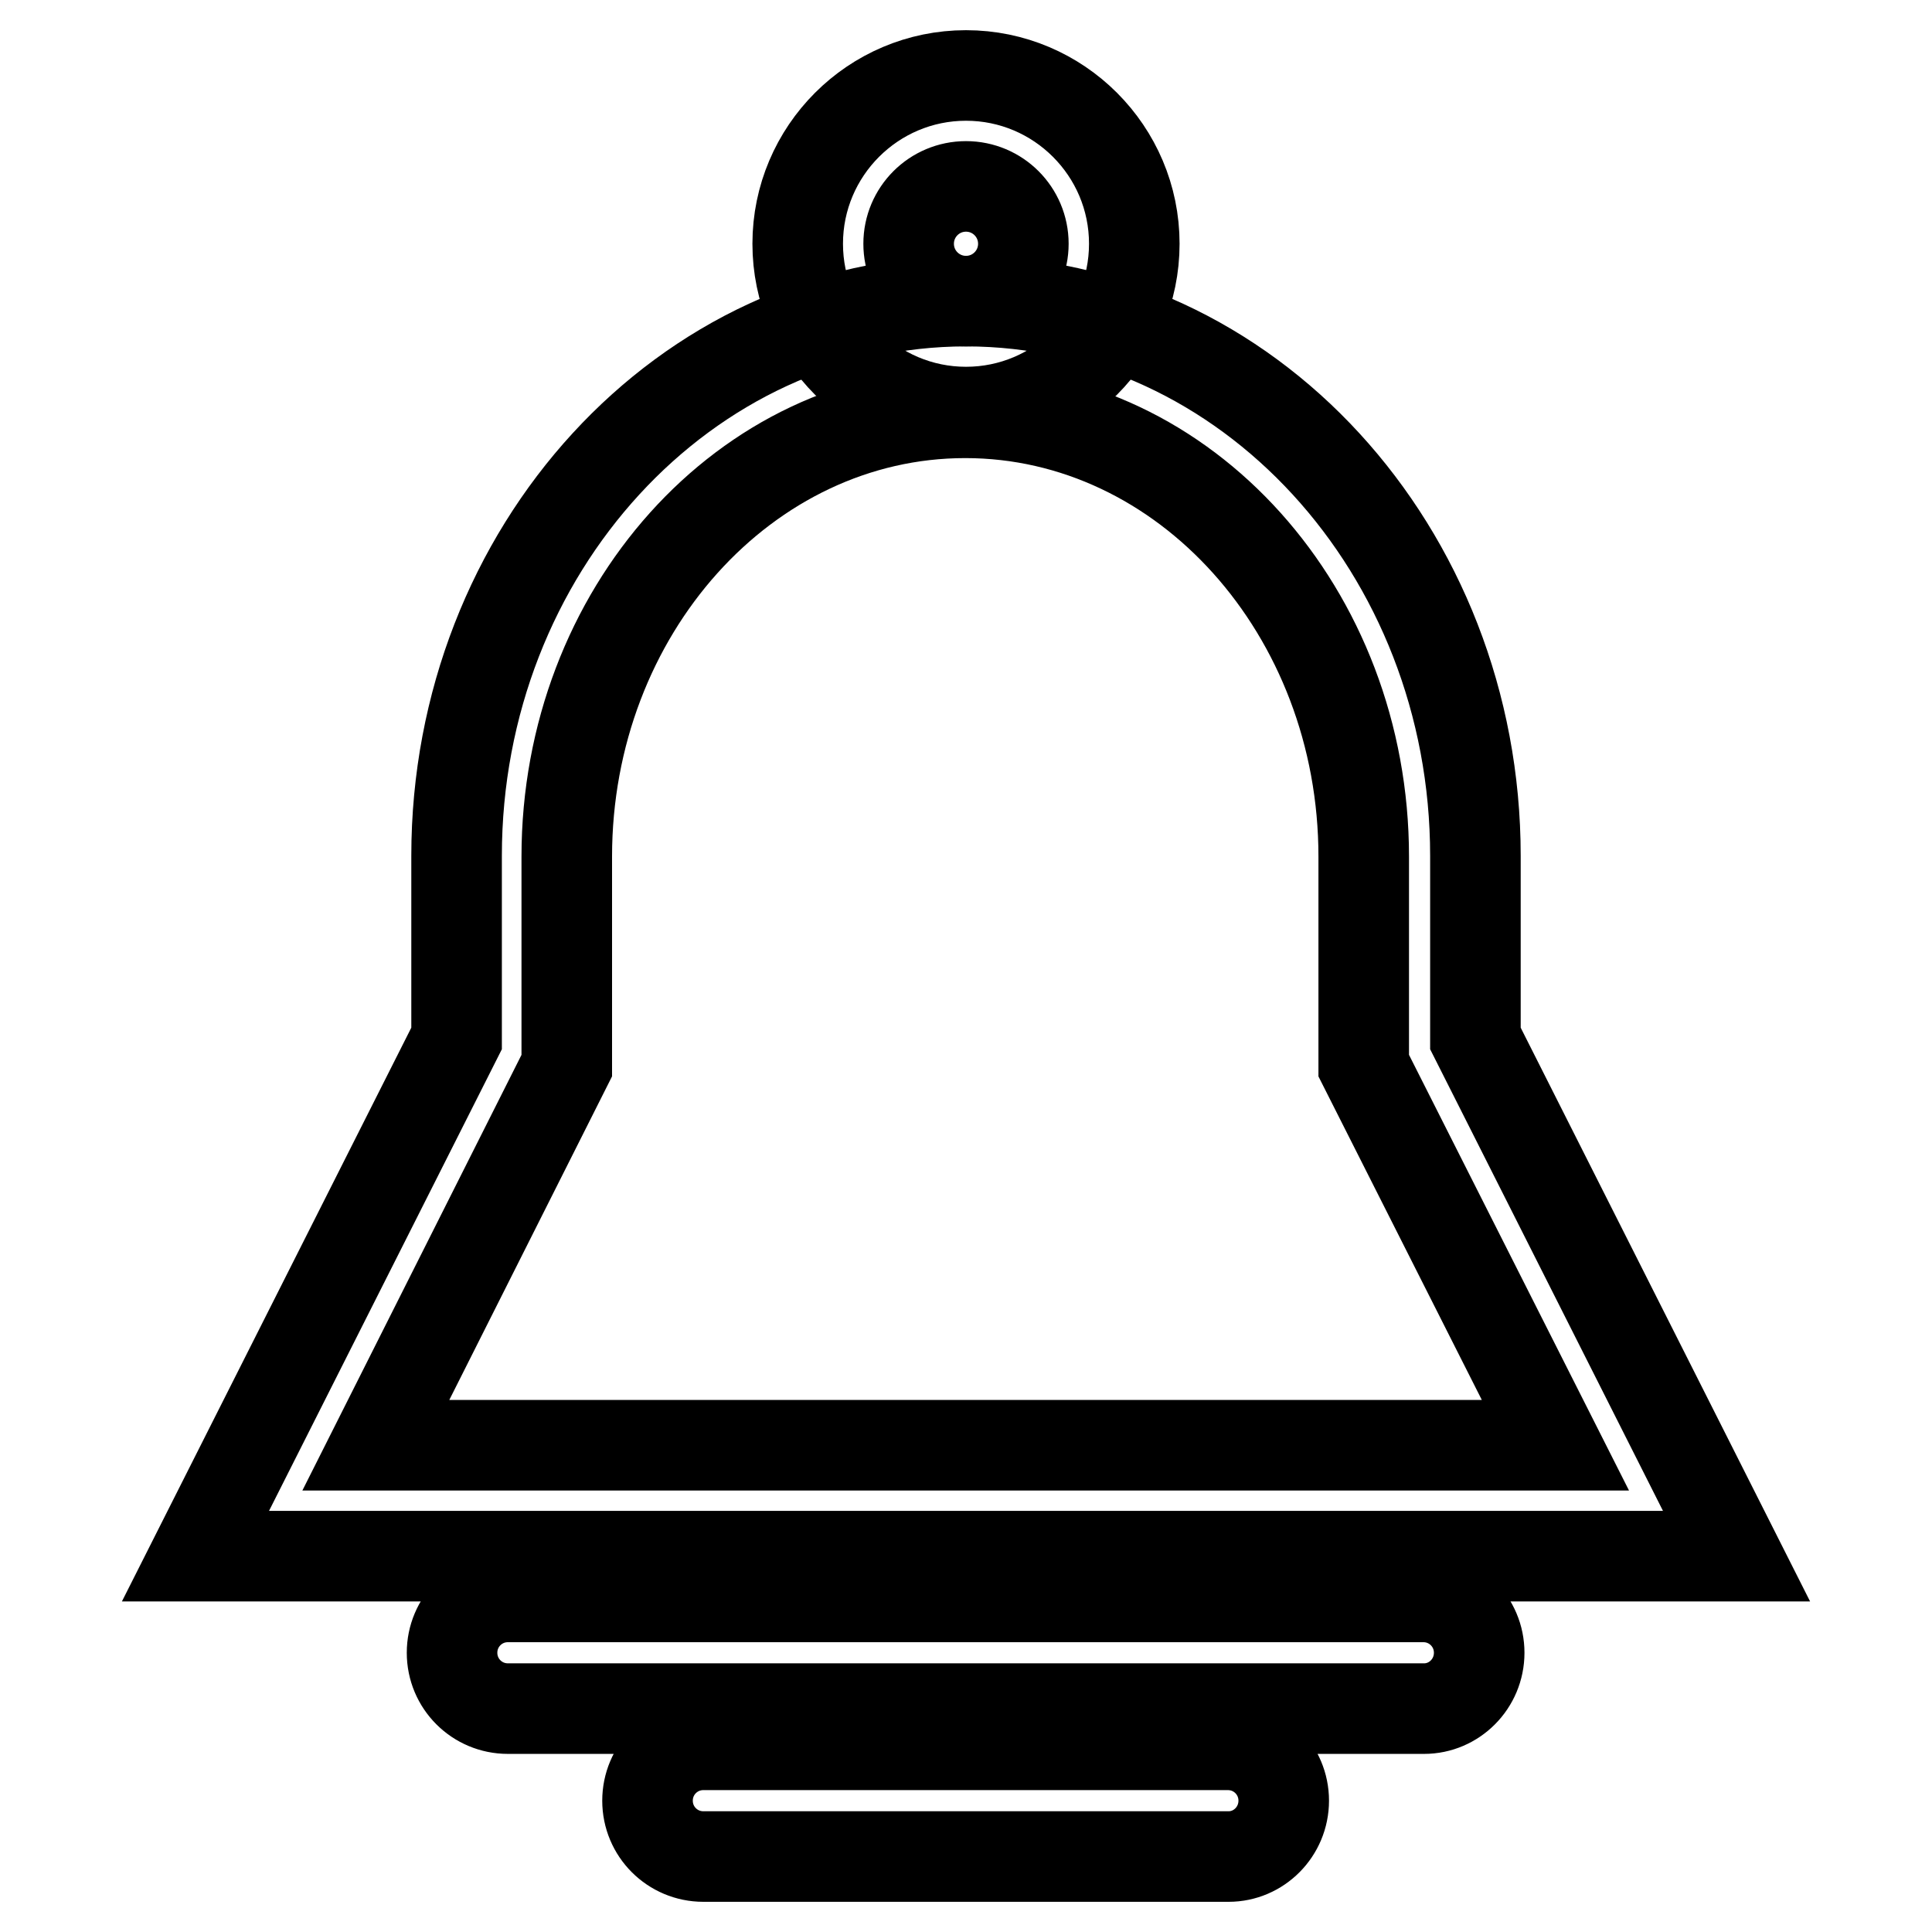
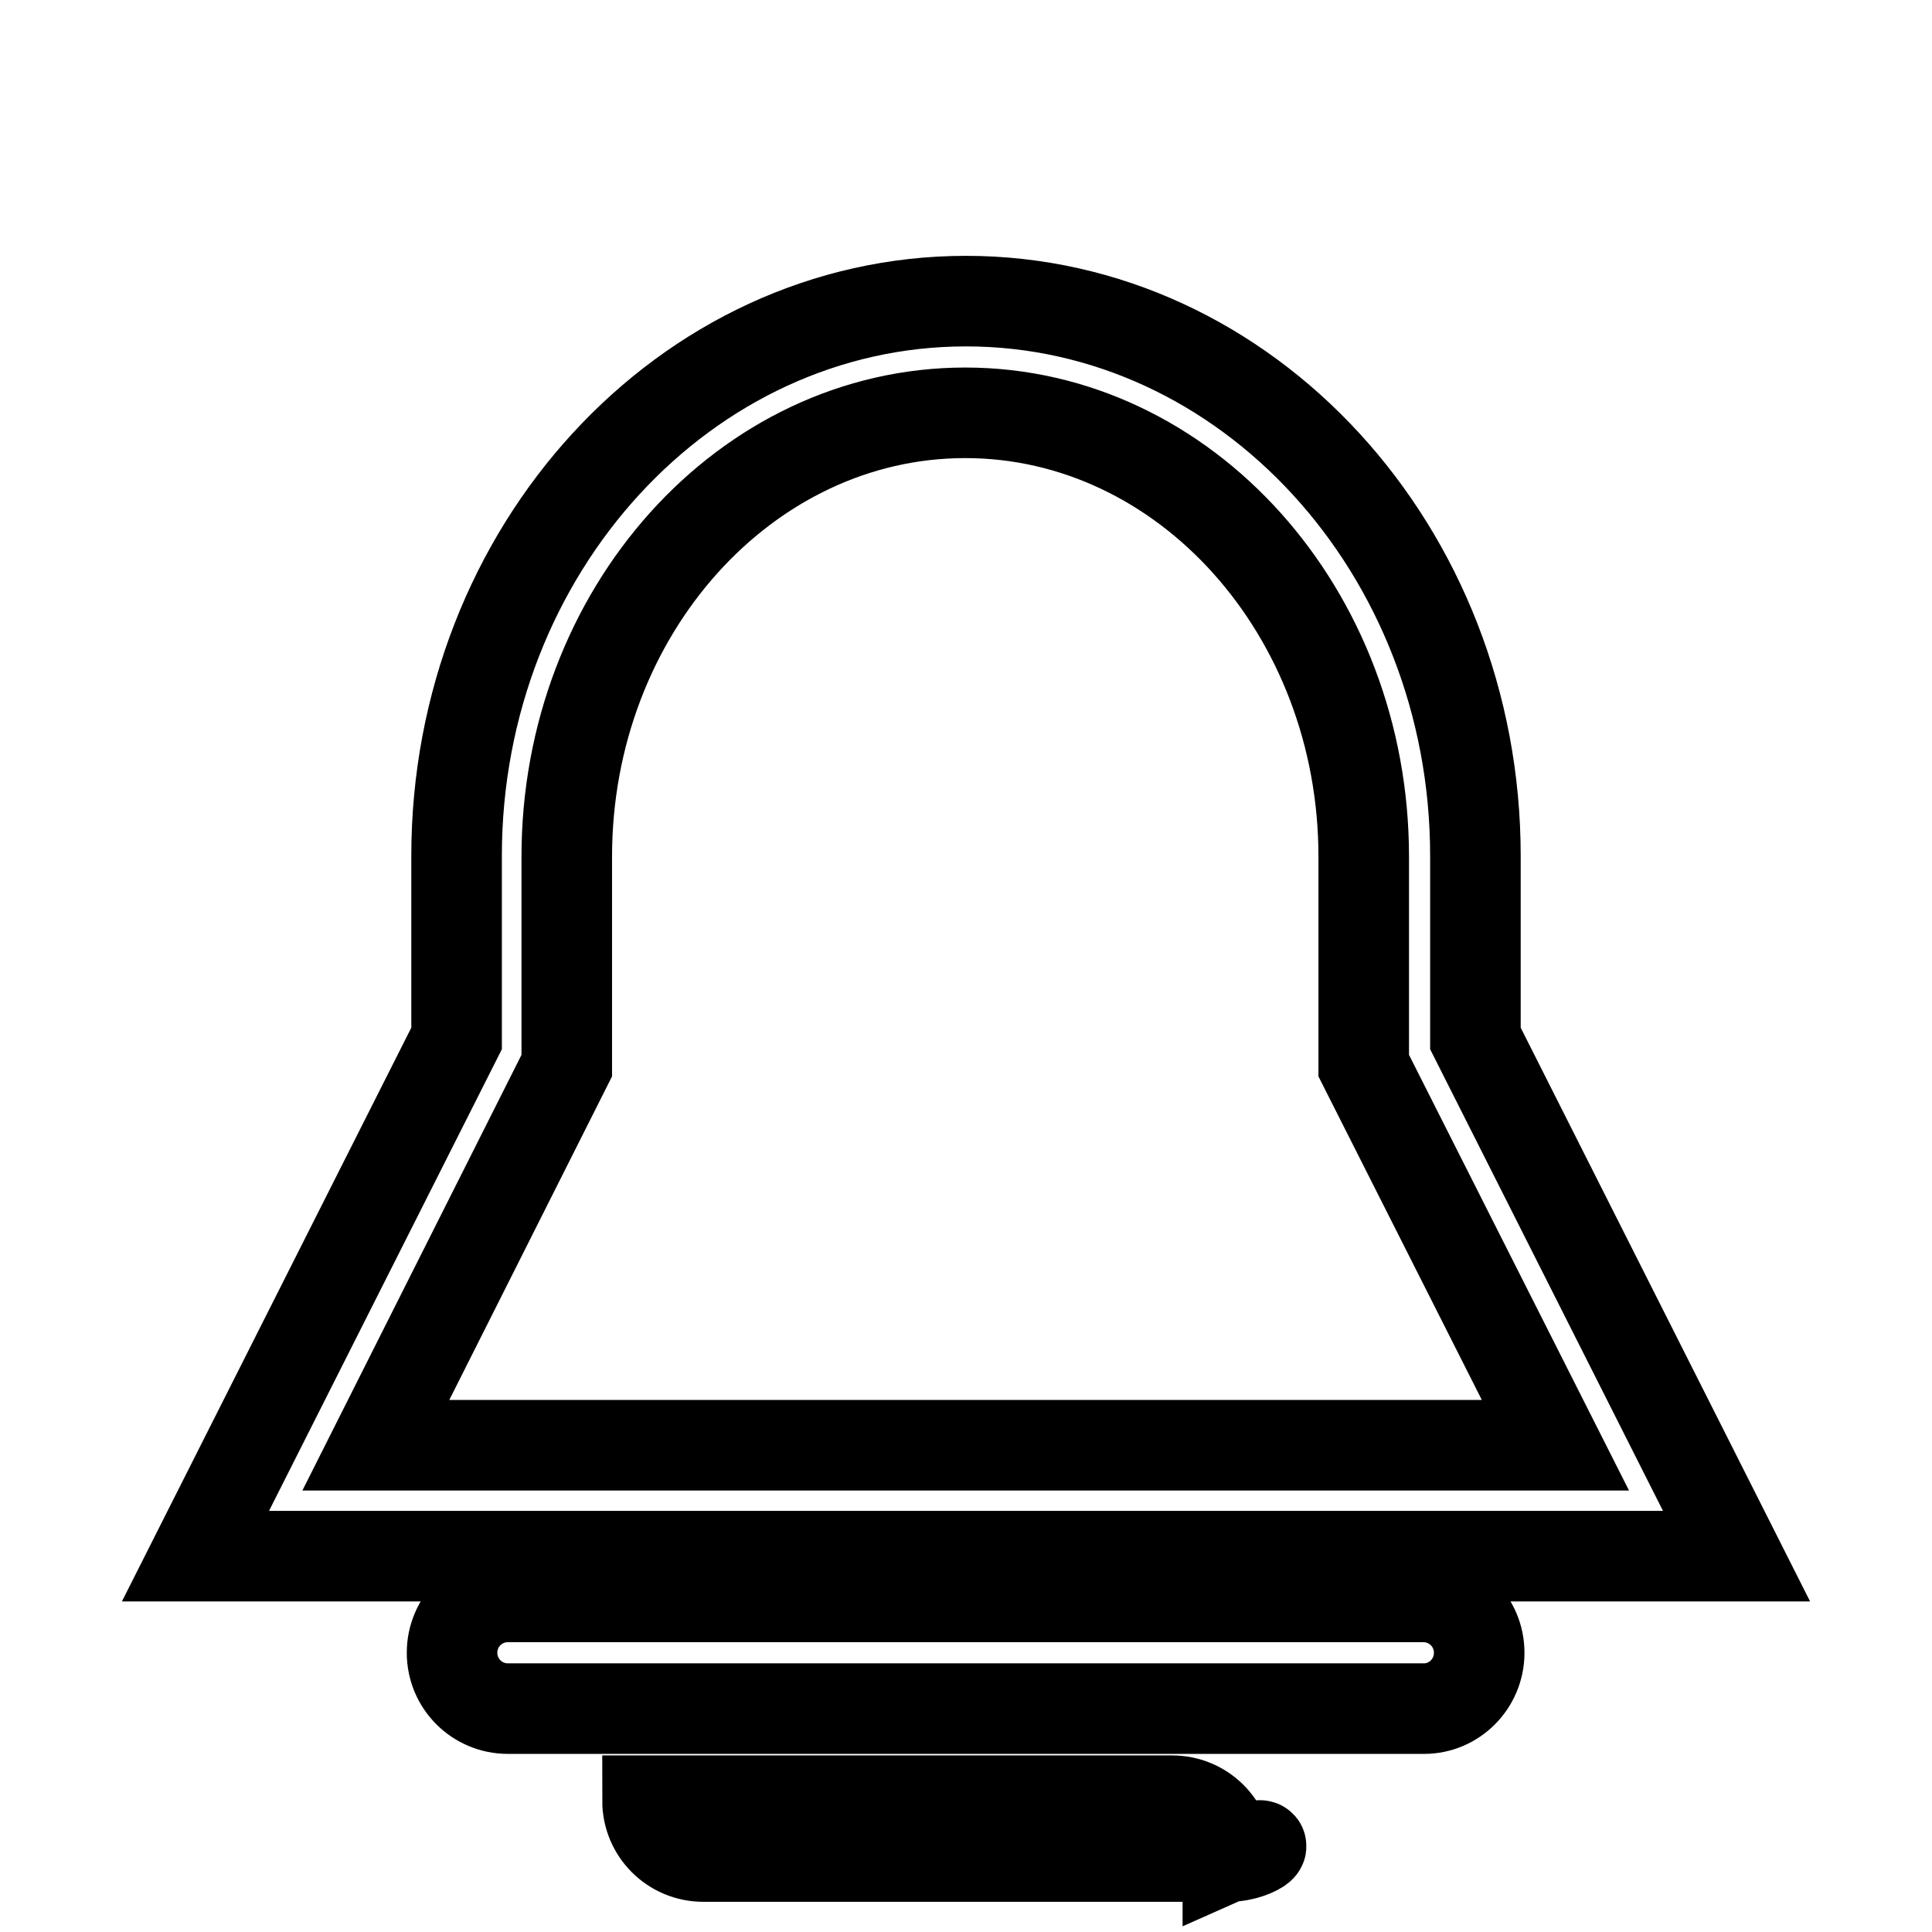
<svg xmlns="http://www.w3.org/2000/svg" version="1.1" x="0px" y="0px" viewBox="0 0 256 256" enable-background="new 0 0 256 256" xml:space="preserve">
  <g>
-     <path stroke-width="12" fill-opacity="0" stroke="#000000" d="M128,54.6c-12.3,0-22.3-10-22.3-22.3c0-12.3,10-22.3,22.3-22.3c12.3,0,22.3,10,22.3,22.3 C150.3,44.6,140.3,54.6,128,54.6z M128,24.7c-4.2,0-7.6,3.4-7.6,7.6c0,4.2,3.4,7.6,7.6,7.6c4.2,0,7.6-3.4,7.6-7.6 C135.6,28.1,132.2,24.7,128,24.7z" />
-     <path stroke-width="12" fill-opacity="0" stroke="#000000" d="M230.1,206.2H25.9l34.6-68.6v-24.2c0-40.5,30.3-73.5,67.5-73.5s67.5,33,67.5,73.5v24.2L230.1,206.2 L230.1,206.2z M49.8,191.5h156.3l-25.4-50.3v-27.7c0-32.4-23.7-58.8-52.8-58.8c-29.1,0-52.8,26.4-52.8,58.8v27.7L49.8,191.5 L49.8,191.5z M162.8,246H93.2c-4.1,0-7.4-3.3-7.4-7.4c0-4.1,3.3-7.4,7.4-7.4c0,0,0,0,0,0h69.5c4.1,0,7.4,3.3,7.4,7.4 C170.1,242.7,166.8,246,162.8,246C162.8,246,162.8,246,162.8,246z M188.7,226.4H67.3c-4.1,0-7.4-3.3-7.4-7.4c0-4.1,3.3-7.4,7.4-7.4 c0,0,0,0,0,0h121.3c4.1,0,7.4,3.3,7.4,7.4C196,223.1,192.7,226.4,188.7,226.4C188.7,226.4,188.7,226.4,188.7,226.4z" />
+     <path stroke-width="12" fill-opacity="0" stroke="#000000" d="M230.1,206.2H25.9l34.6-68.6v-24.2c0-40.5,30.3-73.5,67.5-73.5s67.5,33,67.5,73.5v24.2L230.1,206.2 L230.1,206.2z M49.8,191.5h156.3l-25.4-50.3v-27.7c0-32.4-23.7-58.8-52.8-58.8c-29.1,0-52.8,26.4-52.8,58.8v27.7L49.8,191.5 L49.8,191.5z M162.8,246H93.2c-4.1,0-7.4-3.3-7.4-7.4c0,0,0,0,0,0h69.5c4.1,0,7.4,3.3,7.4,7.4 C170.1,242.7,166.8,246,162.8,246C162.8,246,162.8,246,162.8,246z M188.7,226.4H67.3c-4.1,0-7.4-3.3-7.4-7.4c0-4.1,3.3-7.4,7.4-7.4 c0,0,0,0,0,0h121.3c4.1,0,7.4,3.3,7.4,7.4C196,223.1,192.7,226.4,188.7,226.4C188.7,226.4,188.7,226.4,188.7,226.4z" />
  </g>
</svg>